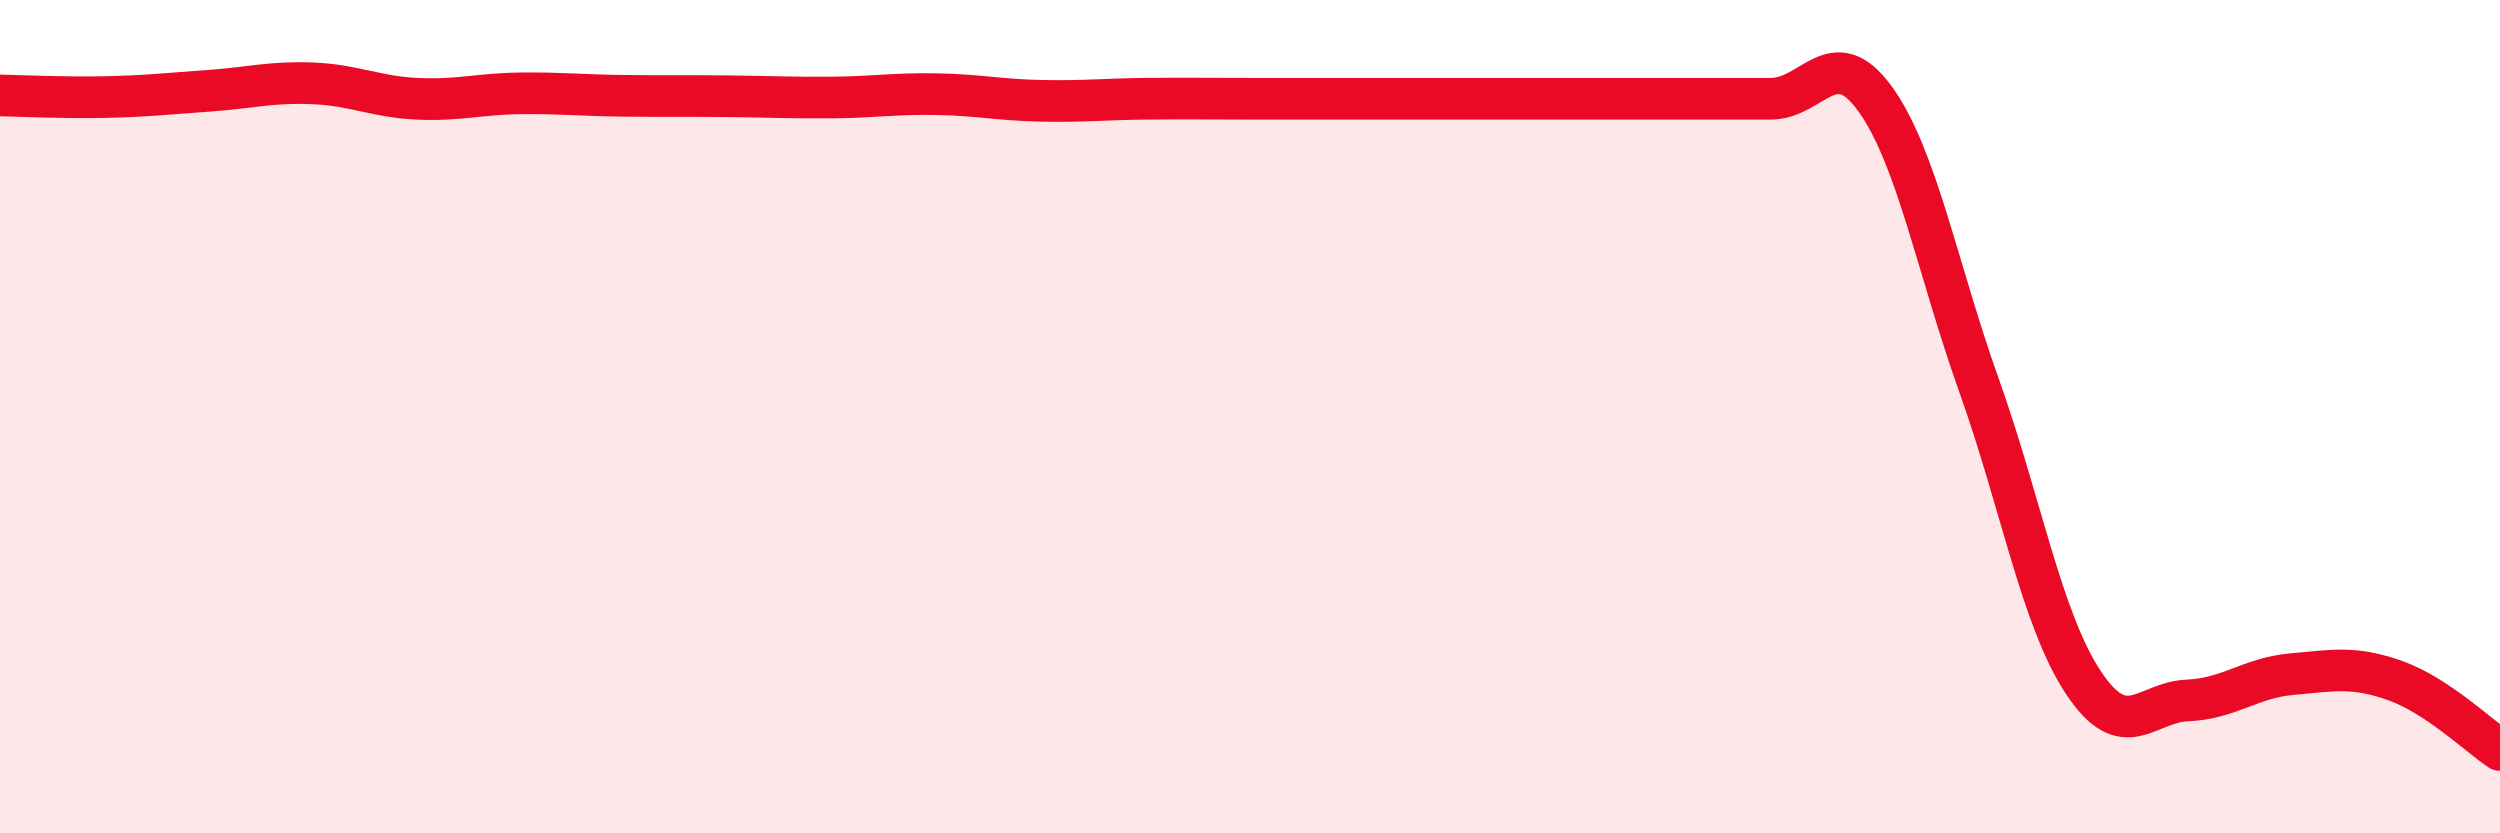
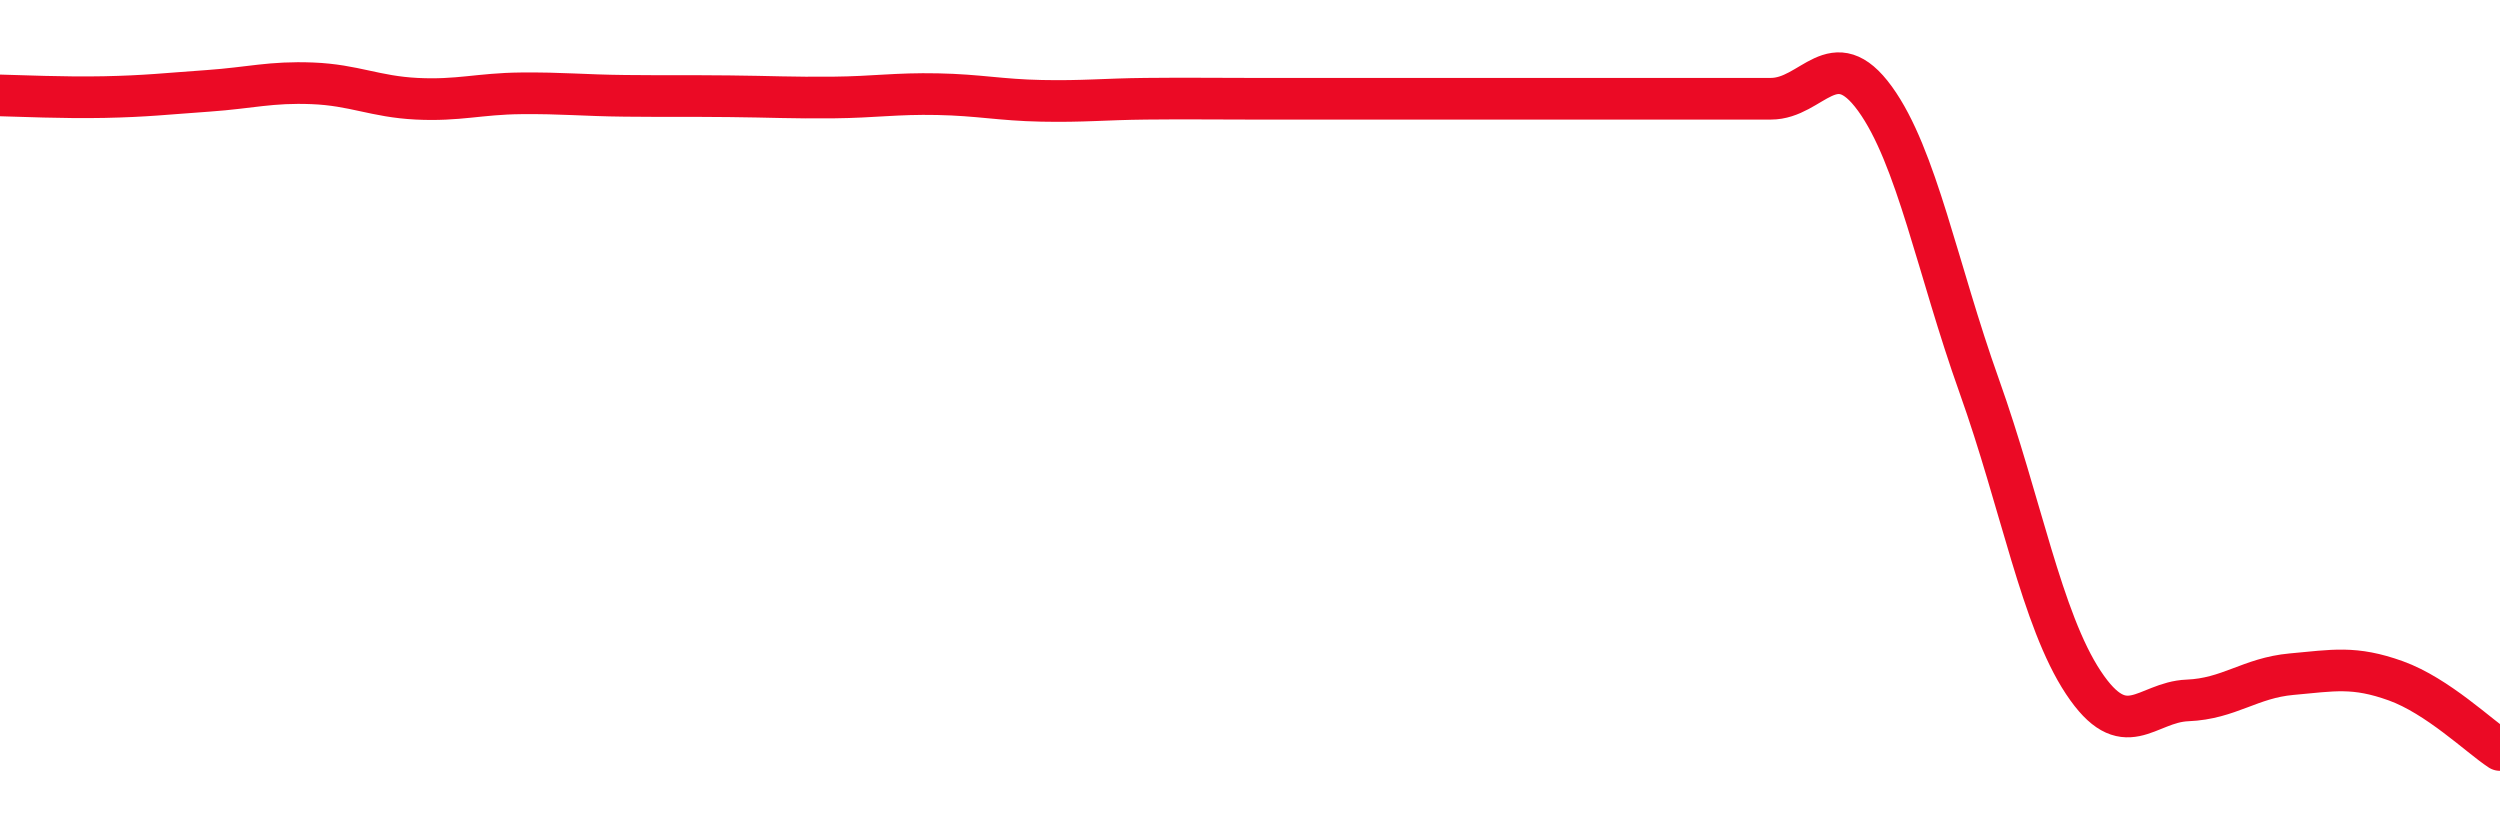
<svg xmlns="http://www.w3.org/2000/svg" width="60" height="20" viewBox="0 0 60 20">
-   <path d="M 0,2.29 C 0.5,2.3 1.5,2.35 2.5,2.33 C 3.5,2.31 4,2.25 5,2.18 C 6,2.11 6.5,1.96 7.5,2 C 8.5,2.04 9,2.32 10,2.37 C 11,2.42 11.5,2.25 12.5,2.24 C 13.5,2.23 14,2.29 15,2.3 C 16,2.31 16.5,2.3 17.5,2.31 C 18.5,2.32 19,2.35 20,2.34 C 21,2.33 21.5,2.24 22.5,2.26 C 23.5,2.28 24,2.4 25,2.42 C 26,2.44 26.5,2.38 27.5,2.37 C 28.5,2.36 29,2.37 30,2.37 C 31,2.37 31.5,2.37 32.5,2.37 C 33.5,2.37 34,2.37 35,2.37 C 36,2.37 36.5,2.37 37.5,2.37 C 38.5,2.37 39,2.37 40,2.37 C 41,2.37 41.5,2.37 42.5,2.37 C 43.5,2.37 44,0.99 45,2.37 C 46,3.75 46.5,6.46 47.5,9.26 C 48.5,12.06 49,14.87 50,16.38 C 51,17.89 51.5,16.85 52.5,16.81 C 53.5,16.77 54,16.27 55,16.18 C 56,16.09 56.5,15.98 57.5,16.34 C 58.5,16.7 59.5,17.67 60,18L60 20L0 20Z" fill="#EB0A25" opacity="0.1" stroke-linecap="round" stroke-linejoin="round" />
  <path d="M 0,2.29 C 0.5,2.3 1.5,2.35 2.5,2.33 C 3.5,2.31 4,2.25 5,2.18 C 6,2.11 6.5,1.96 7.5,2 C 8.5,2.04 9,2.32 10,2.37 C 11,2.42 11.5,2.25 12.5,2.24 C 13.5,2.23 14,2.29 15,2.3 C 16,2.31 16.5,2.3 17.5,2.31 C 18.5,2.32 19,2.35 20,2.34 C 21,2.33 21.5,2.24 22.5,2.26 C 23.5,2.28 24,2.4 25,2.42 C 26,2.44 26.5,2.38 27.5,2.37 C 28.5,2.36 29,2.37 30,2.37 C 31,2.37 31.5,2.37 32.5,2.37 C 33.5,2.37 34,2.37 35,2.37 C 36,2.37 36.5,2.37 37.5,2.37 C 38.5,2.37 39,2.37 40,2.37 C 41,2.37 41.5,2.37 42.5,2.37 C 43.5,2.37 44,0.99 45,2.37 C 46,3.75 46.5,6.46 47.5,9.26 C 48.5,12.06 49,14.87 50,16.38 C 51,17.89 51.5,16.85 52.5,16.81 C 53.5,16.77 54,16.27 55,16.18 C 56,16.09 56.5,15.98 57.5,16.34 C 58.5,16.7 59.5,17.67 60,18" stroke="#EB0A25" stroke-width="1" fill="none" stroke-linecap="round" stroke-linejoin="round" />
</svg>